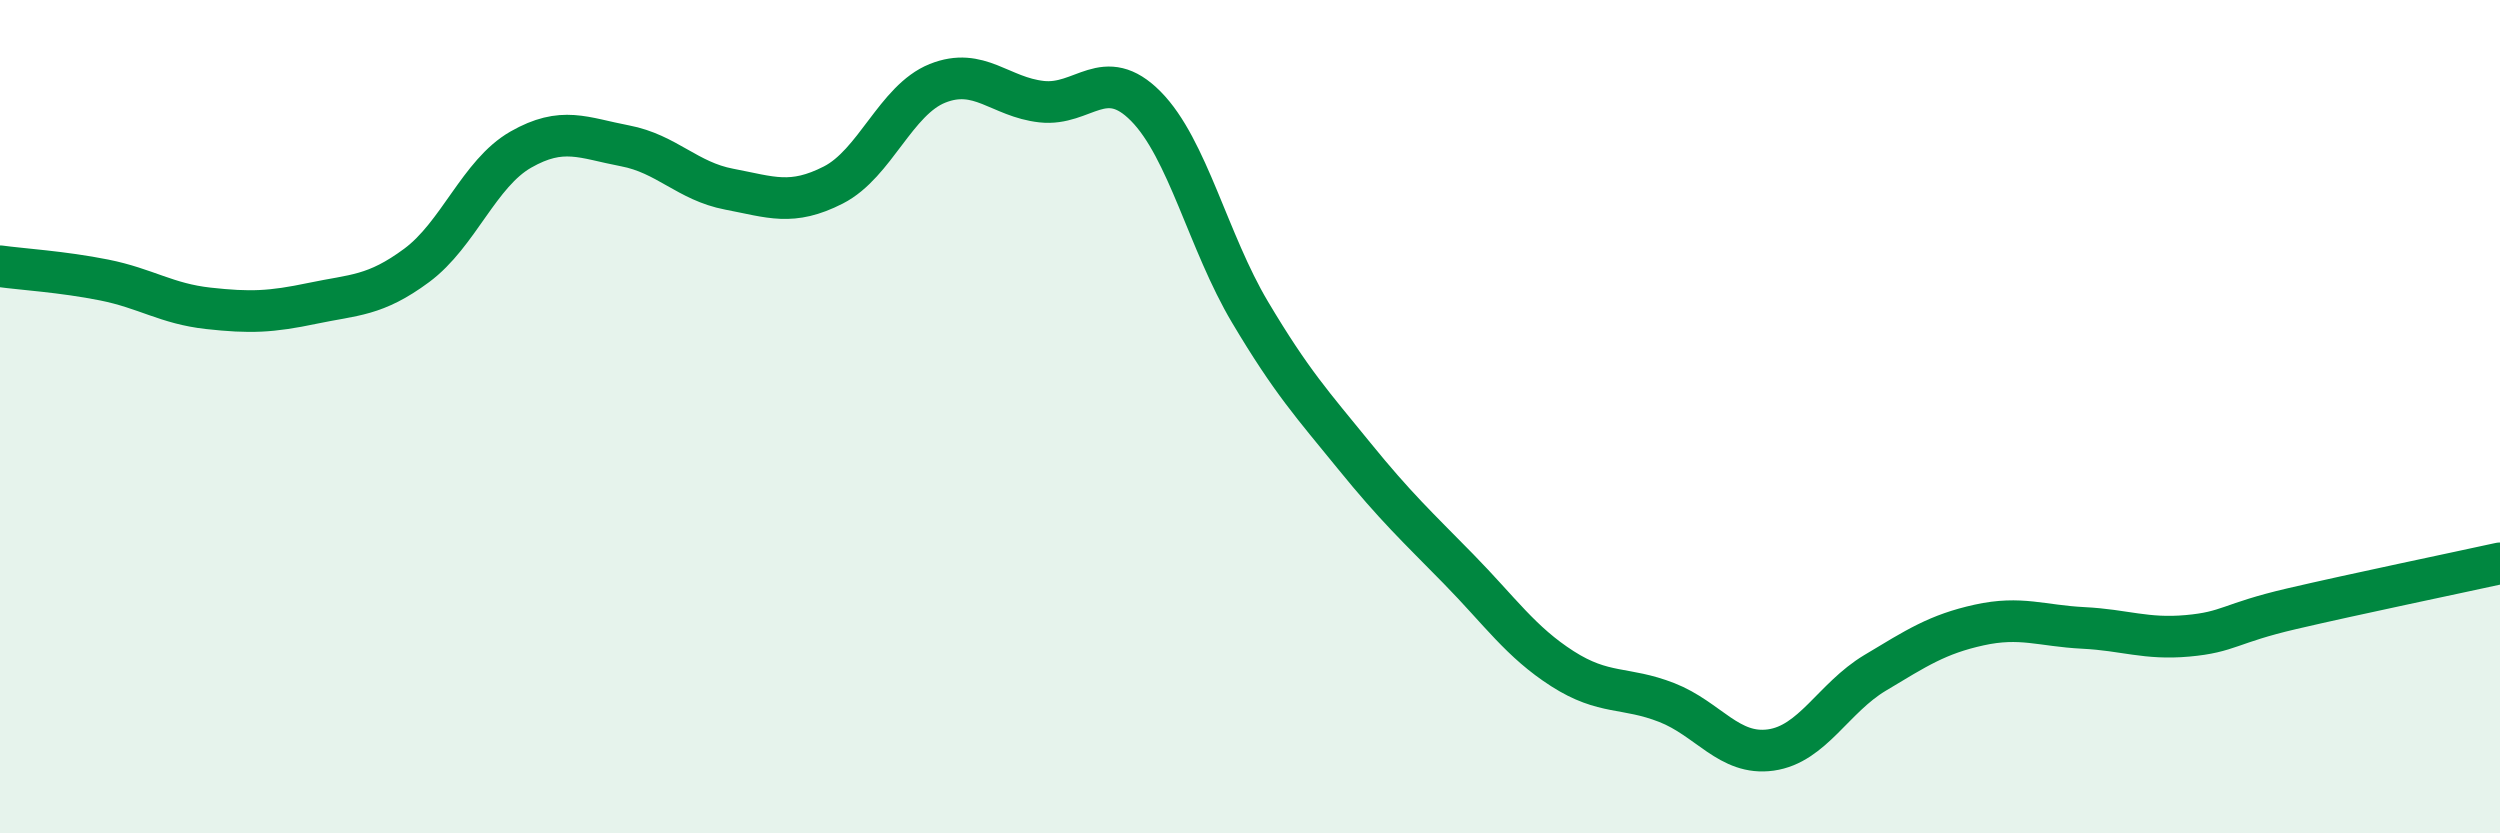
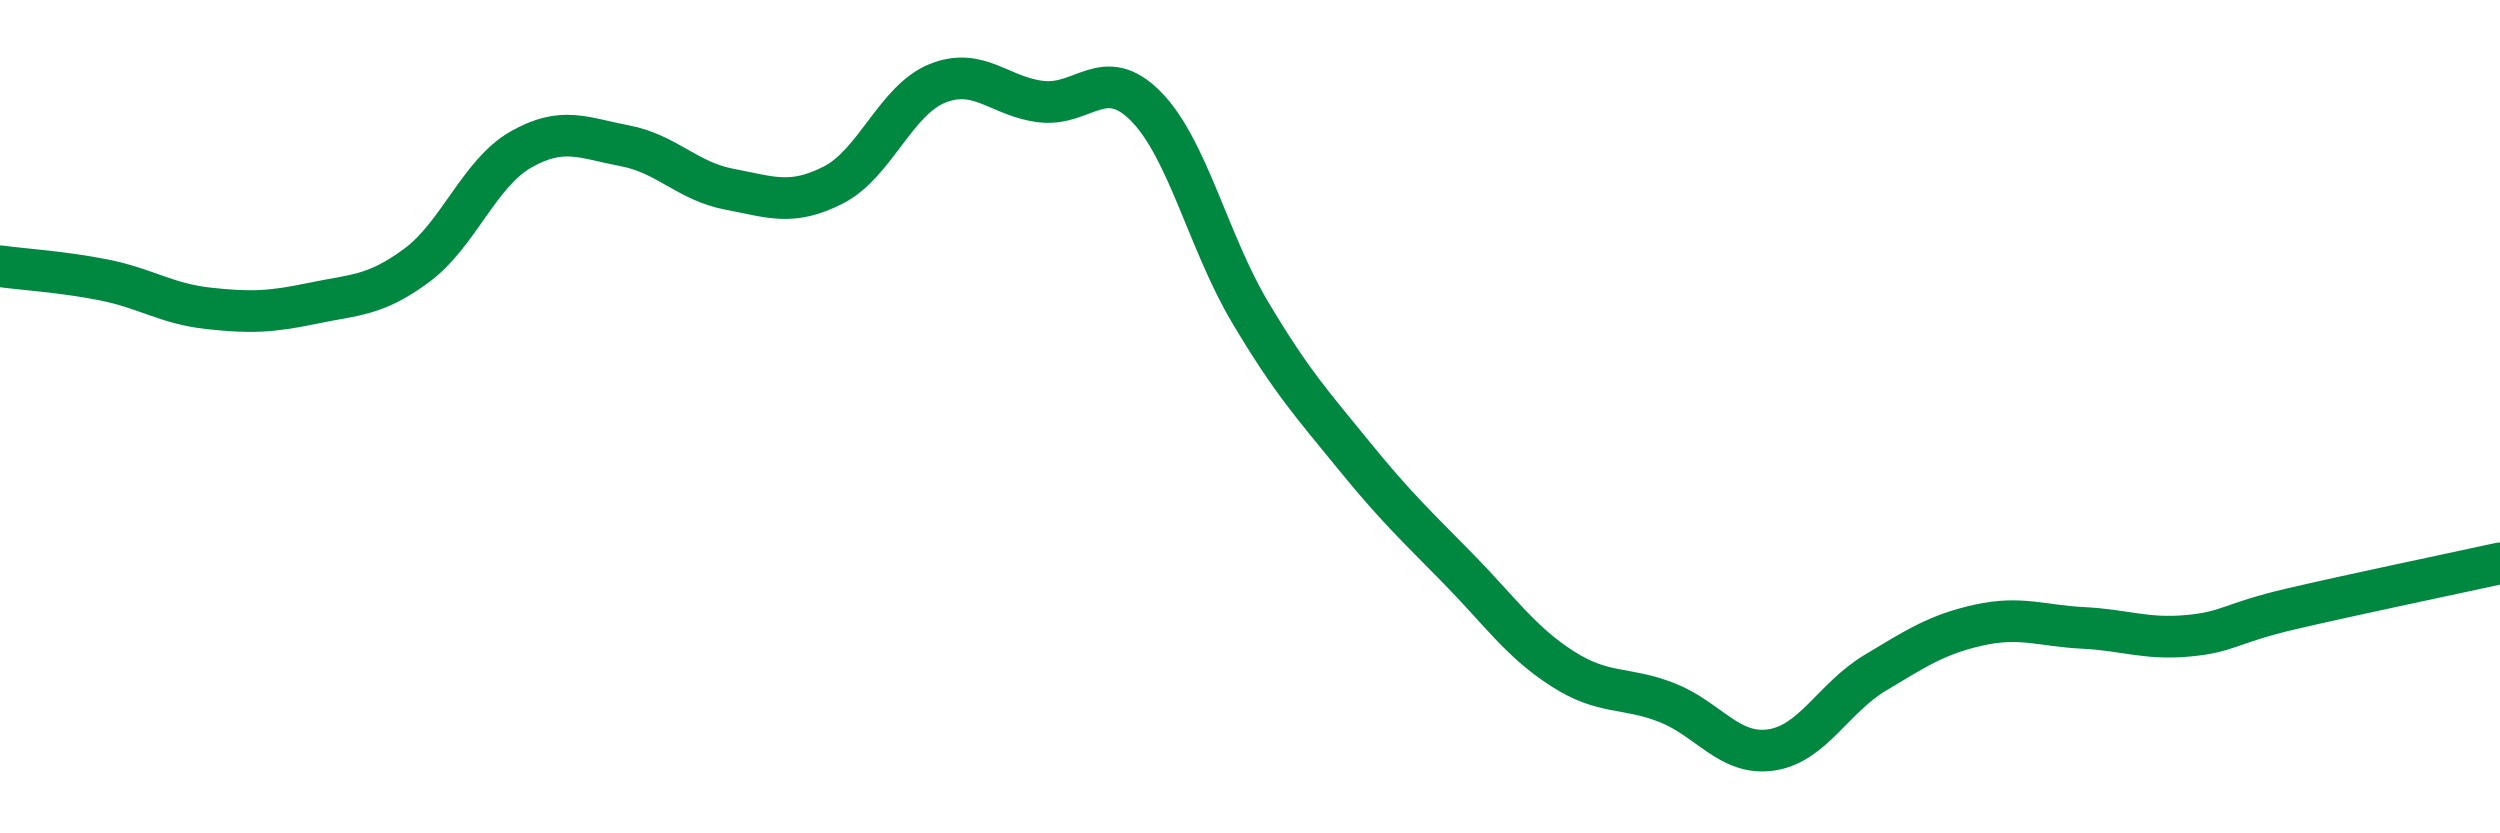
<svg xmlns="http://www.w3.org/2000/svg" width="60" height="20" viewBox="0 0 60 20">
-   <path d="M 0,6.39 C 0.5,6.46 1.5,6.52 2.5,6.72 C 3.5,6.92 4,7.29 5,7.4 C 6,7.51 6.5,7.49 7.5,7.28 C 8.5,7.07 9,7.11 10,6.37 C 11,5.63 11.5,4.16 12.5,3.59 C 13.5,3.02 14,3.31 15,3.5 C 16,3.69 16.5,4.35 17.5,4.54 C 18.5,4.73 19,4.95 20,4.44 C 21,3.93 21.5,2.4 22.5,2 C 23.5,1.6 24,2.33 25,2.44 C 26,2.55 26.5,1.54 27.5,2.55 C 28.5,3.56 29,5.81 30,7.49 C 31,9.17 31.5,9.71 32.5,10.94 C 33.5,12.17 34,12.63 35,13.65 C 36,14.67 36.5,15.41 37.5,16.05 C 38.5,16.69 39,16.47 40,16.86 C 41,17.25 41.5,18.14 42.5,18 C 43.5,17.86 44,16.75 45,16.15 C 46,15.55 46.5,15.22 47.5,15 C 48.5,14.78 49,15.02 50,15.07 C 51,15.12 51.5,15.35 52.5,15.26 C 53.5,15.17 53.5,14.96 55,14.61 C 56.5,14.26 59,13.74 60,13.52L60 20L0 20Z" fill="#008740" opacity="0.1" stroke-linecap="round" stroke-linejoin="round" />
  <path d="M 0,6.39 C 0.5,6.46 1.5,6.52 2.5,6.72 C 3.5,6.92 4,7.29 5,7.4 C 6,7.51 6.5,7.49 7.5,7.28 C 8.5,7.07 9,7.11 10,6.37 C 11,5.63 11.5,4.16 12.5,3.59 C 13.5,3.02 14,3.31 15,3.5 C 16,3.69 16.5,4.35 17.5,4.54 C 18.5,4.73 19,4.95 20,4.44 C 21,3.93 21.5,2.4 22.5,2 C 23.5,1.6 24,2.33 25,2.44 C 26,2.55 26.5,1.54 27.5,2.55 C 28.5,3.56 29,5.81 30,7.49 C 31,9.17 31.5,9.71 32.5,10.94 C 33.5,12.17 34,12.63 35,13.65 C 36,14.67 36.5,15.41 37.5,16.05 C 38.5,16.69 39,16.47 40,16.86 C 41,17.25 41.5,18.14 42.5,18 C 43.5,17.86 44,16.75 45,16.15 C 46,15.55 46.5,15.22 47.5,15 C 48.5,14.78 49,15.02 50,15.07 C 51,15.12 51.5,15.35 52.5,15.26 C 53.5,15.17 53.5,14.96 55,14.61 C 56.5,14.26 59,13.74 60,13.52" stroke="#008740" stroke-width="1" fill="none" stroke-linecap="round" stroke-linejoin="round" />
</svg>